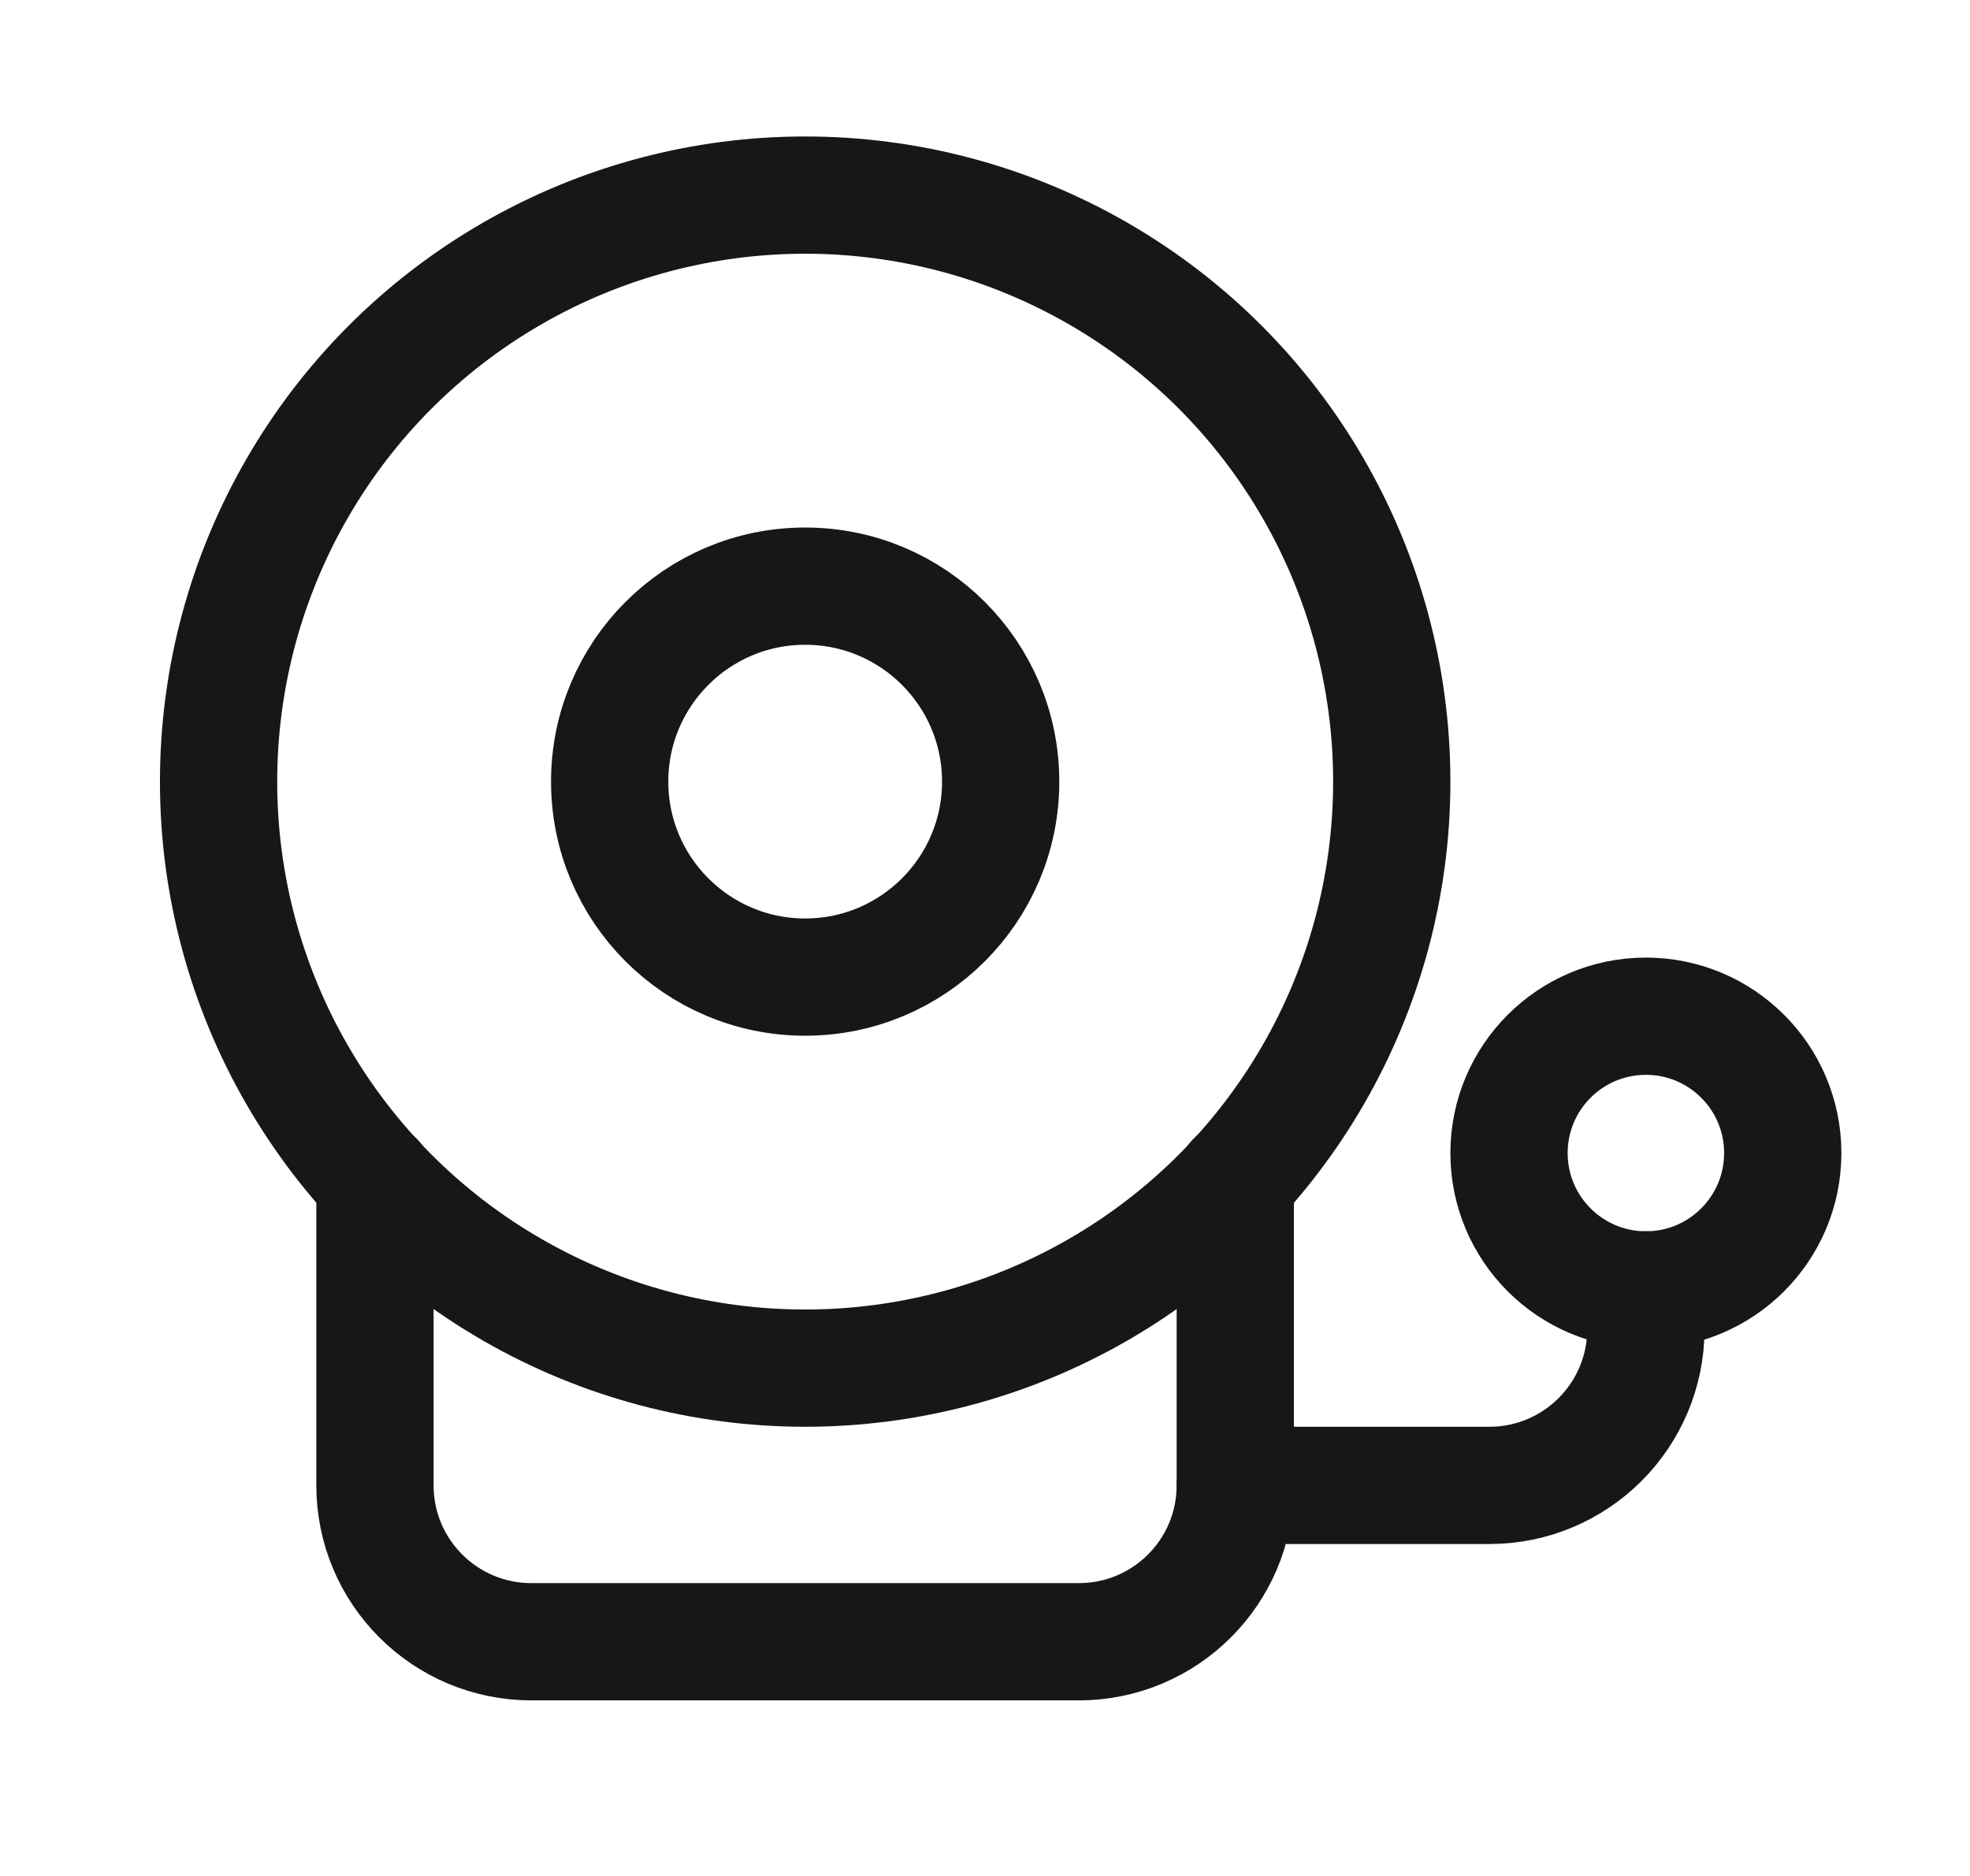
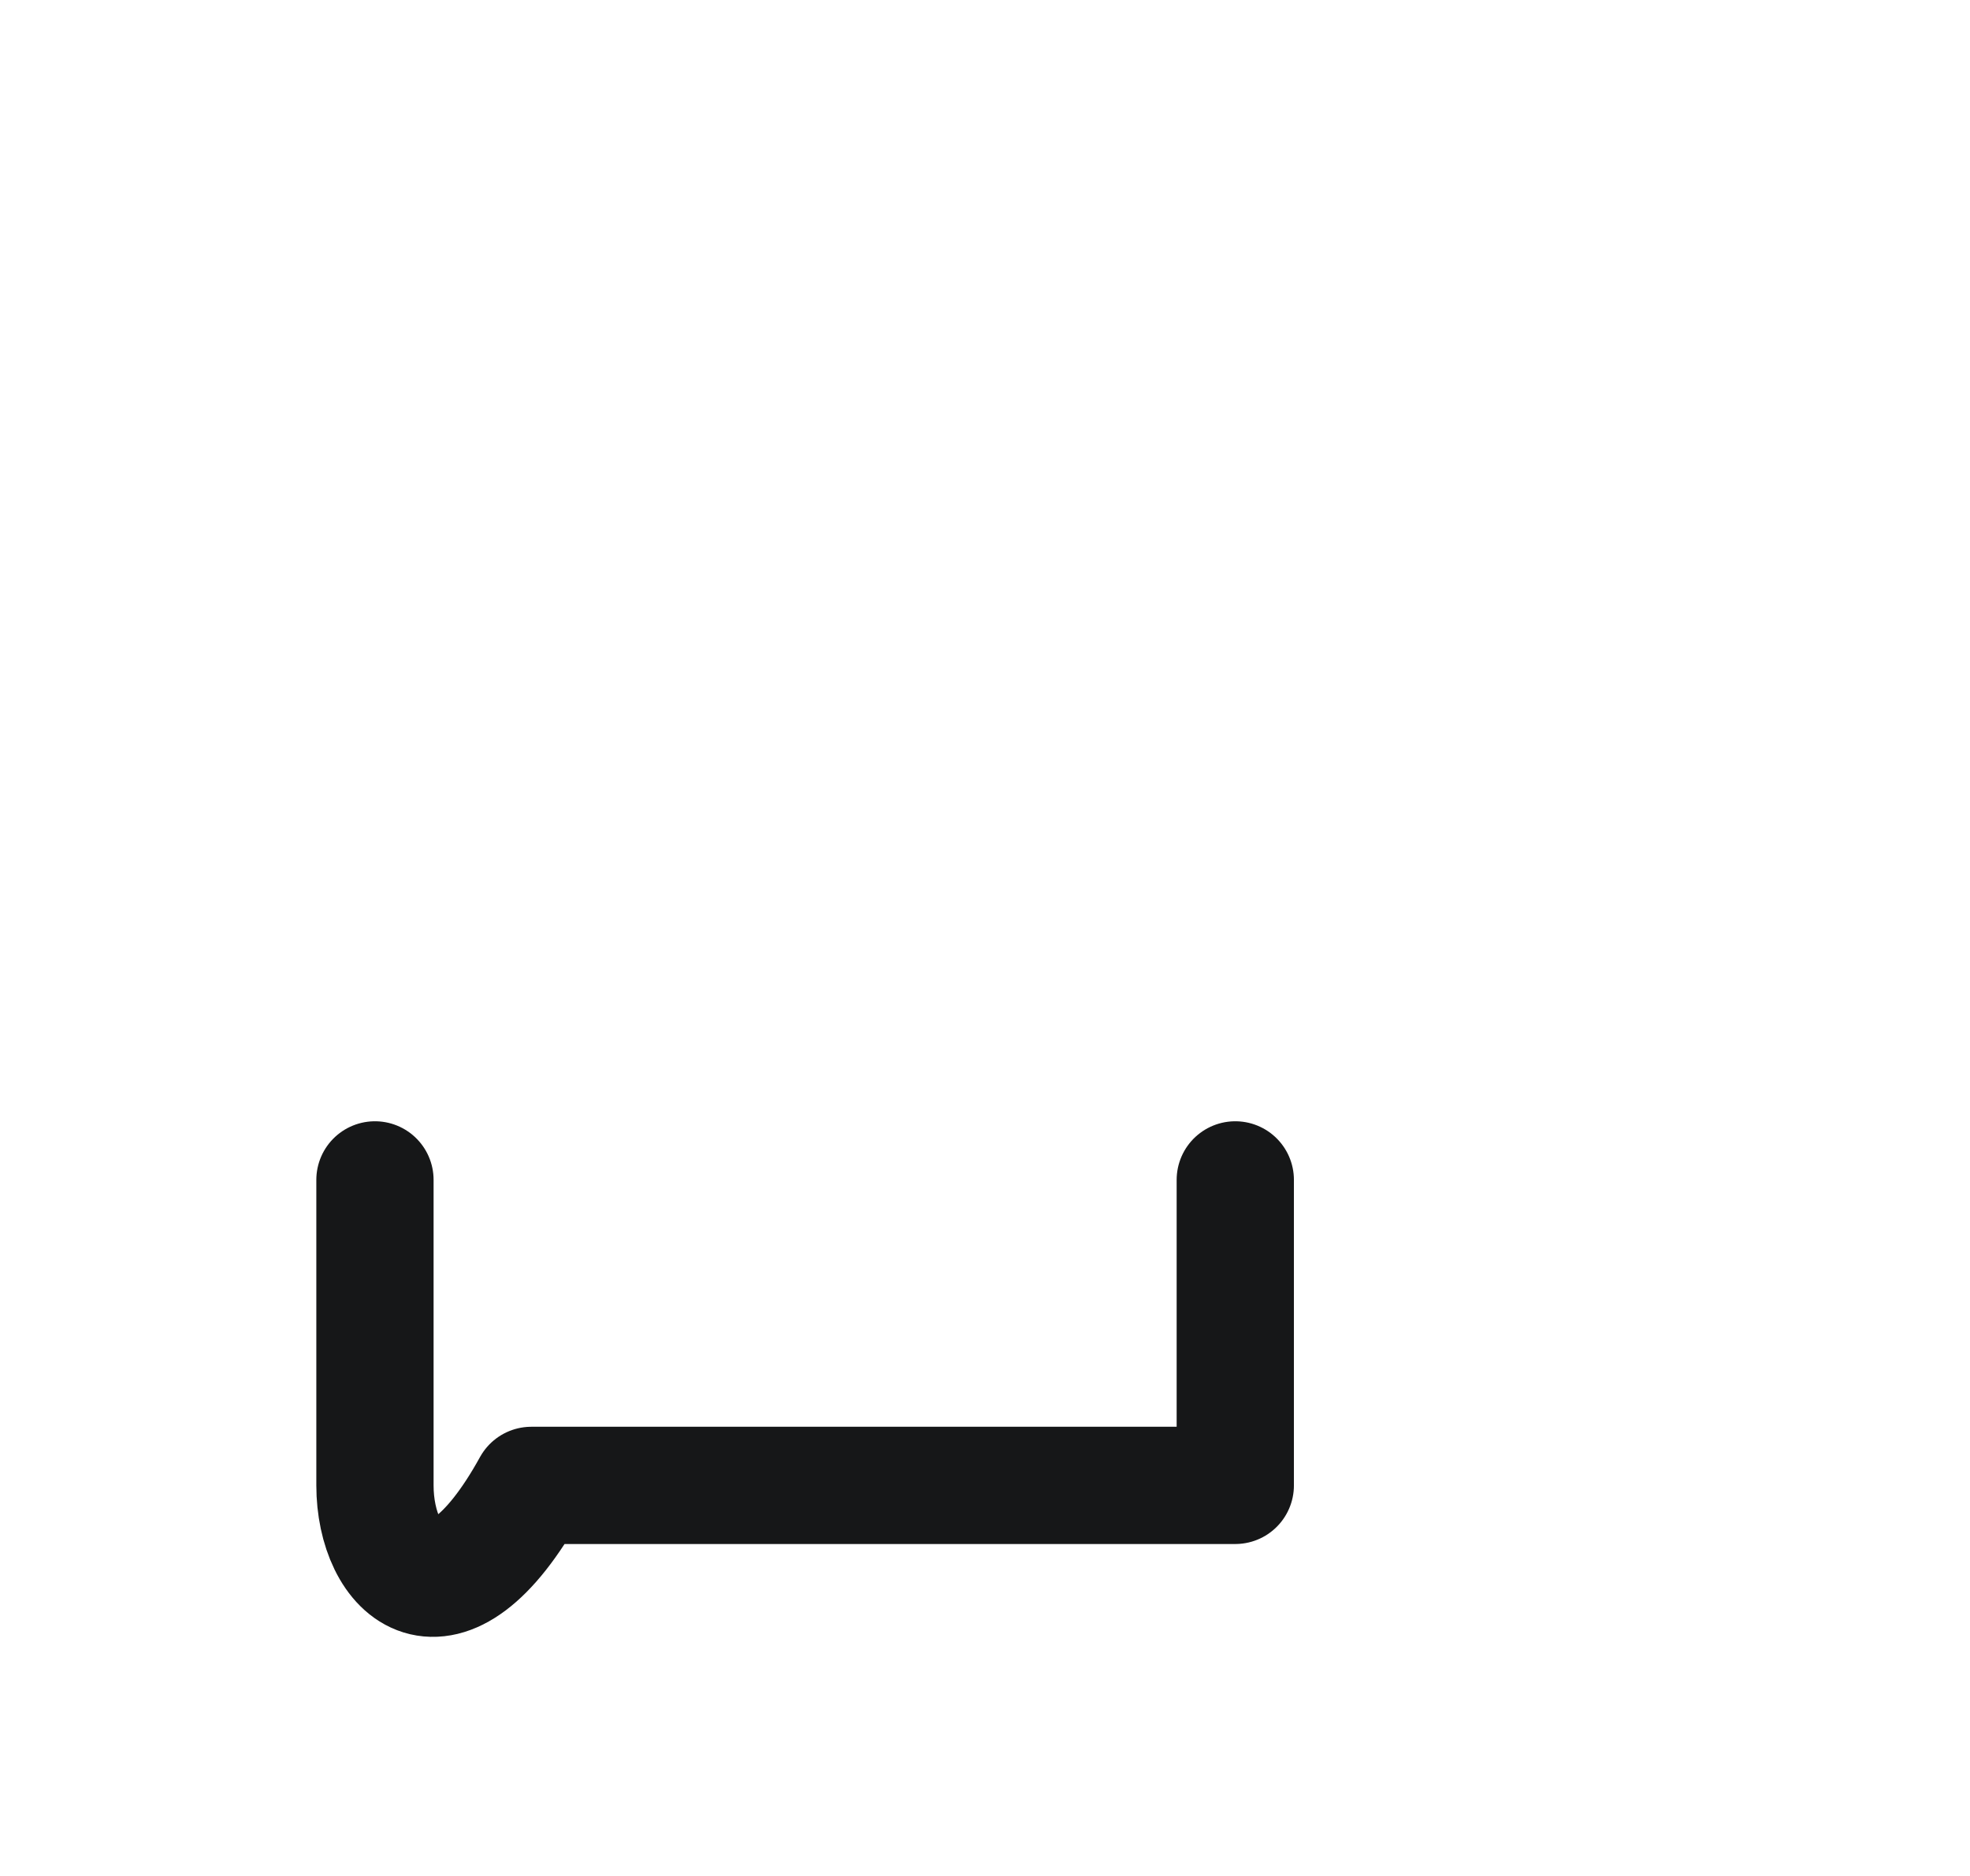
<svg xmlns="http://www.w3.org/2000/svg" width="21" height="20" viewBox="0 0 21 20" fill="none">
-   <path d="M17.545 13.752V14.168C17.545 15.089 16.798 15.836 15.877 15.836H13.168" stroke="#161718" stroke-width="1.25" stroke-linecap="round" stroke-linejoin="round" />
-   <path d="M13.168 12.579V15.836C13.168 16.757 12.421 17.503 11.5 17.503H5.664C4.744 17.503 3.997 16.757 3.997 15.836V12.579" stroke="#161718" stroke-width="1.25" stroke-linecap="round" stroke-linejoin="round" />
-   <circle cx="17.545" cy="12.293" r="1.459" stroke="#161718" stroke-width="1.25" stroke-linecap="round" stroke-linejoin="round" />
-   <circle cx="8.583" cy="8.333" r="6.253" stroke="#161718" stroke-width="1.25" stroke-linecap="round" stroke-linejoin="round" />
-   <circle cx="8.583" cy="8.333" r="2.084" stroke="#161718" stroke-width="1.25" stroke-linecap="round" stroke-linejoin="round" />
+   <path d="M13.168 12.579V15.836H5.664C4.744 17.503 3.997 16.757 3.997 15.836V12.579" stroke="#161718" stroke-width="1.25" stroke-linecap="round" stroke-linejoin="round" />
</svg>